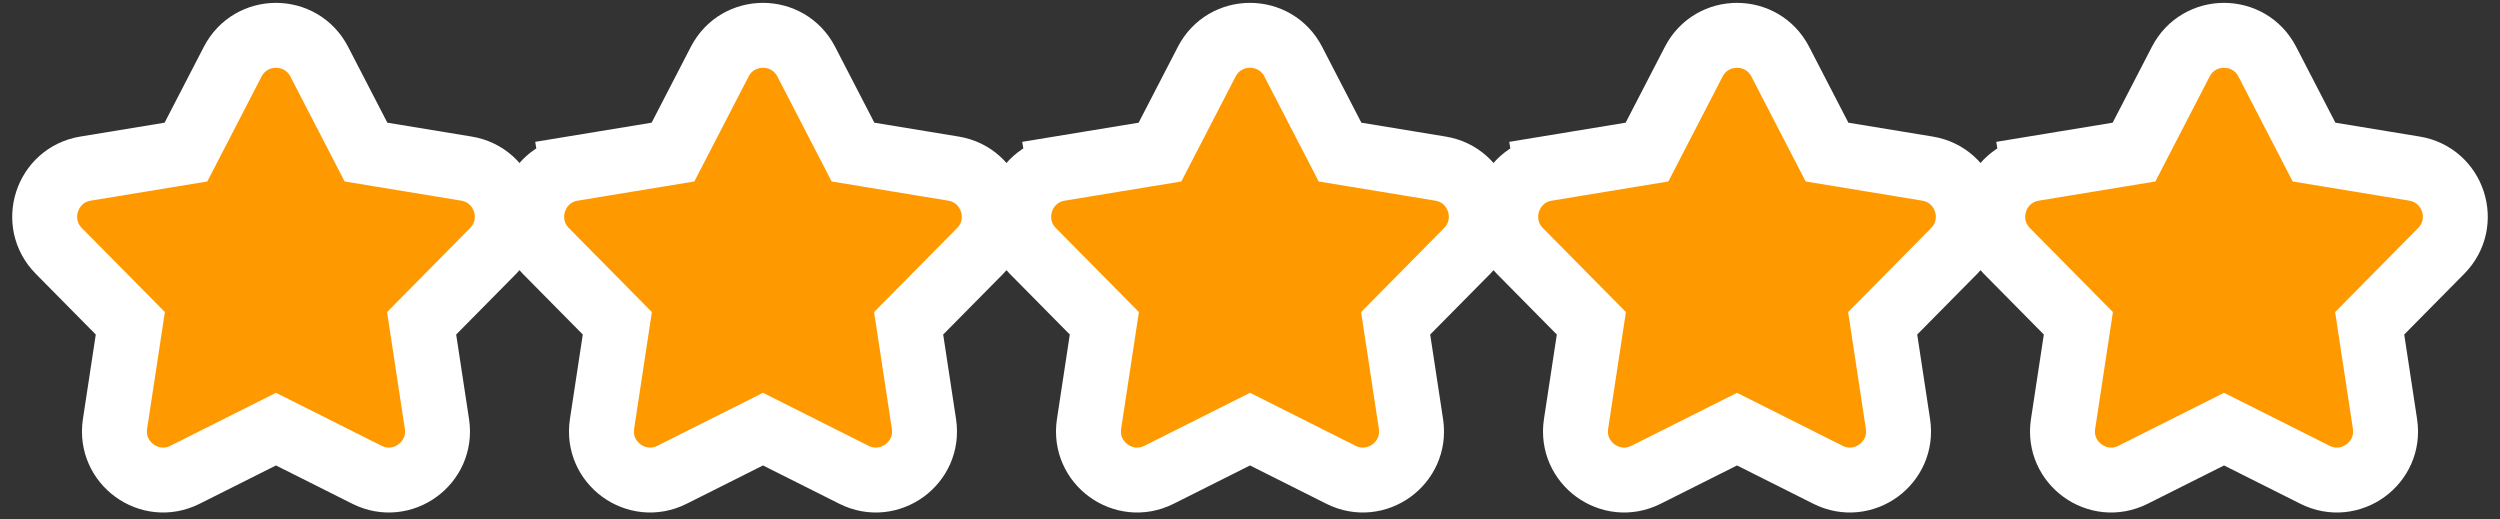
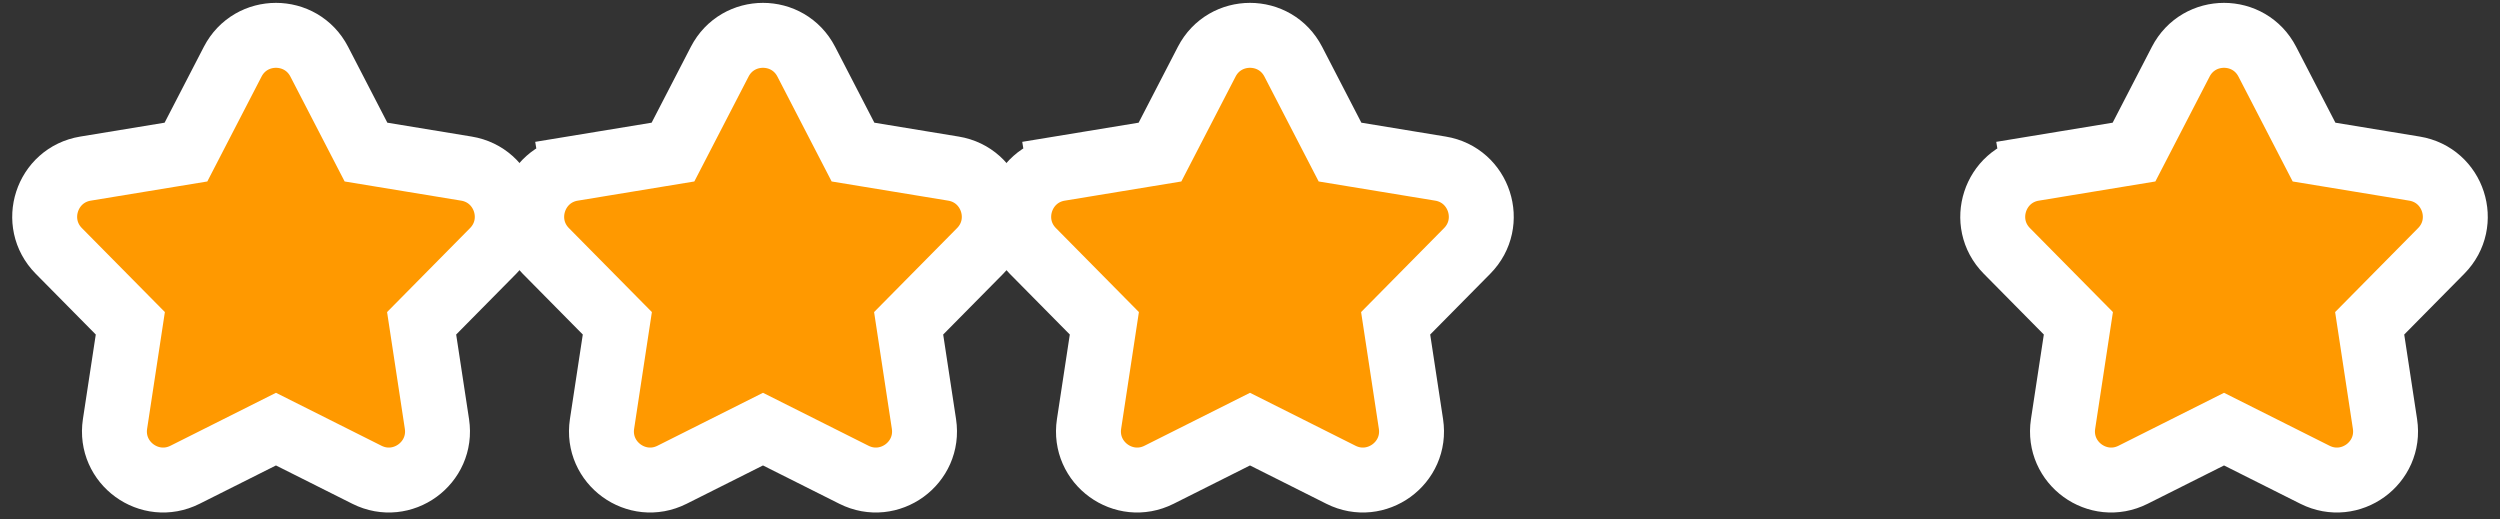
<svg xmlns="http://www.w3.org/2000/svg" width="154" height="32" viewBox="0 0 154 32" fill="none">
  <rect x="0" y="0" width="154" height="32" fill="#333333" stroke="none" />
  <path d="M22.545 9.368L19.665 3.799C18.546 1.636 15.454 1.636 14.335 3.799L11.455 9.368L5.268 10.386C2.866 10.782 1.91 13.723 3.621 15.455L8.028 19.915L7.085 26.114C6.718 28.521 9.22 30.338 11.396 29.246L17 26.434L22.604 29.246C24.78 30.338 27.282 28.521 26.915 26.114L25.972 19.915L30.379 15.455C32.09 13.723 31.134 10.782 28.732 10.386L22.545 9.368Z" fill="#FF9900" stroke="white" stroke-width="4" />
  <path d="M49.665 3.799C48.546 1.636 45.454 1.636 44.335 3.799L41.455 9.368L35.268 10.386L35.593 12.36L35.268 10.386C32.866 10.782 31.91 13.723 33.621 15.455L38.028 19.915L37.085 26.114C36.718 28.521 39.22 30.338 41.396 29.246L47 26.434L52.604 29.246C54.78 30.338 57.282 28.521 56.915 26.114L55.972 19.915L60.379 15.455C62.09 13.723 61.134 10.782 58.732 10.386L52.545 9.368L49.665 3.799Z" fill="#FF9900" stroke="white" stroke-width="4" />
  <path d="M79.665 3.799C78.546 1.636 75.454 1.636 74.335 3.799L71.455 9.368L65.268 10.386L65.593 12.36L65.268 10.386C62.866 10.782 61.91 13.723 63.621 15.455L68.028 19.915L67.085 26.114C66.718 28.521 69.22 30.338 71.396 29.246L77 26.434L82.604 29.246C84.78 30.338 87.282 28.521 86.915 26.114L85.972 19.915L90.379 15.455C92.09 13.723 91.134 10.782 88.732 10.386L82.545 9.368L79.665 3.799Z" fill="#FF9900" stroke="white" stroke-width="4" />
-   <path d="M109.665 3.799C108.546 1.636 105.454 1.636 104.335 3.799L101.455 9.368L95.268 10.386L95.593 12.36L95.268 10.386C92.866 10.782 91.91 13.723 93.621 15.455L98.028 19.915L97.085 26.114C96.718 28.521 99.22 30.338 101.396 29.246L107 26.434L112.604 29.246C114.78 30.338 117.282 28.521 116.915 26.114L115.972 19.915L120.379 15.455C122.09 13.723 121.134 10.782 118.732 10.386L112.545 9.368L109.665 3.799Z" fill="#FF9900" stroke="white" stroke-width="4" />
  <path d="M139.665 3.799C138.546 1.636 135.454 1.636 134.335 3.799L131.455 9.368L125.268 10.386L125.593 12.36L125.268 10.386C122.866 10.782 121.91 13.723 123.621 15.455L128.028 19.915L127.085 26.114C126.718 28.521 129.22 30.338 131.396 29.246L137 26.434L142.604 29.246C144.78 30.338 147.282 28.521 146.915 26.114L145.972 19.915L150.379 15.455C152.09 13.723 151.134 10.782 148.732 10.386L142.545 9.368L139.665 3.799Z" fill="#FF9900" stroke="white" stroke-width="4" />
</svg>